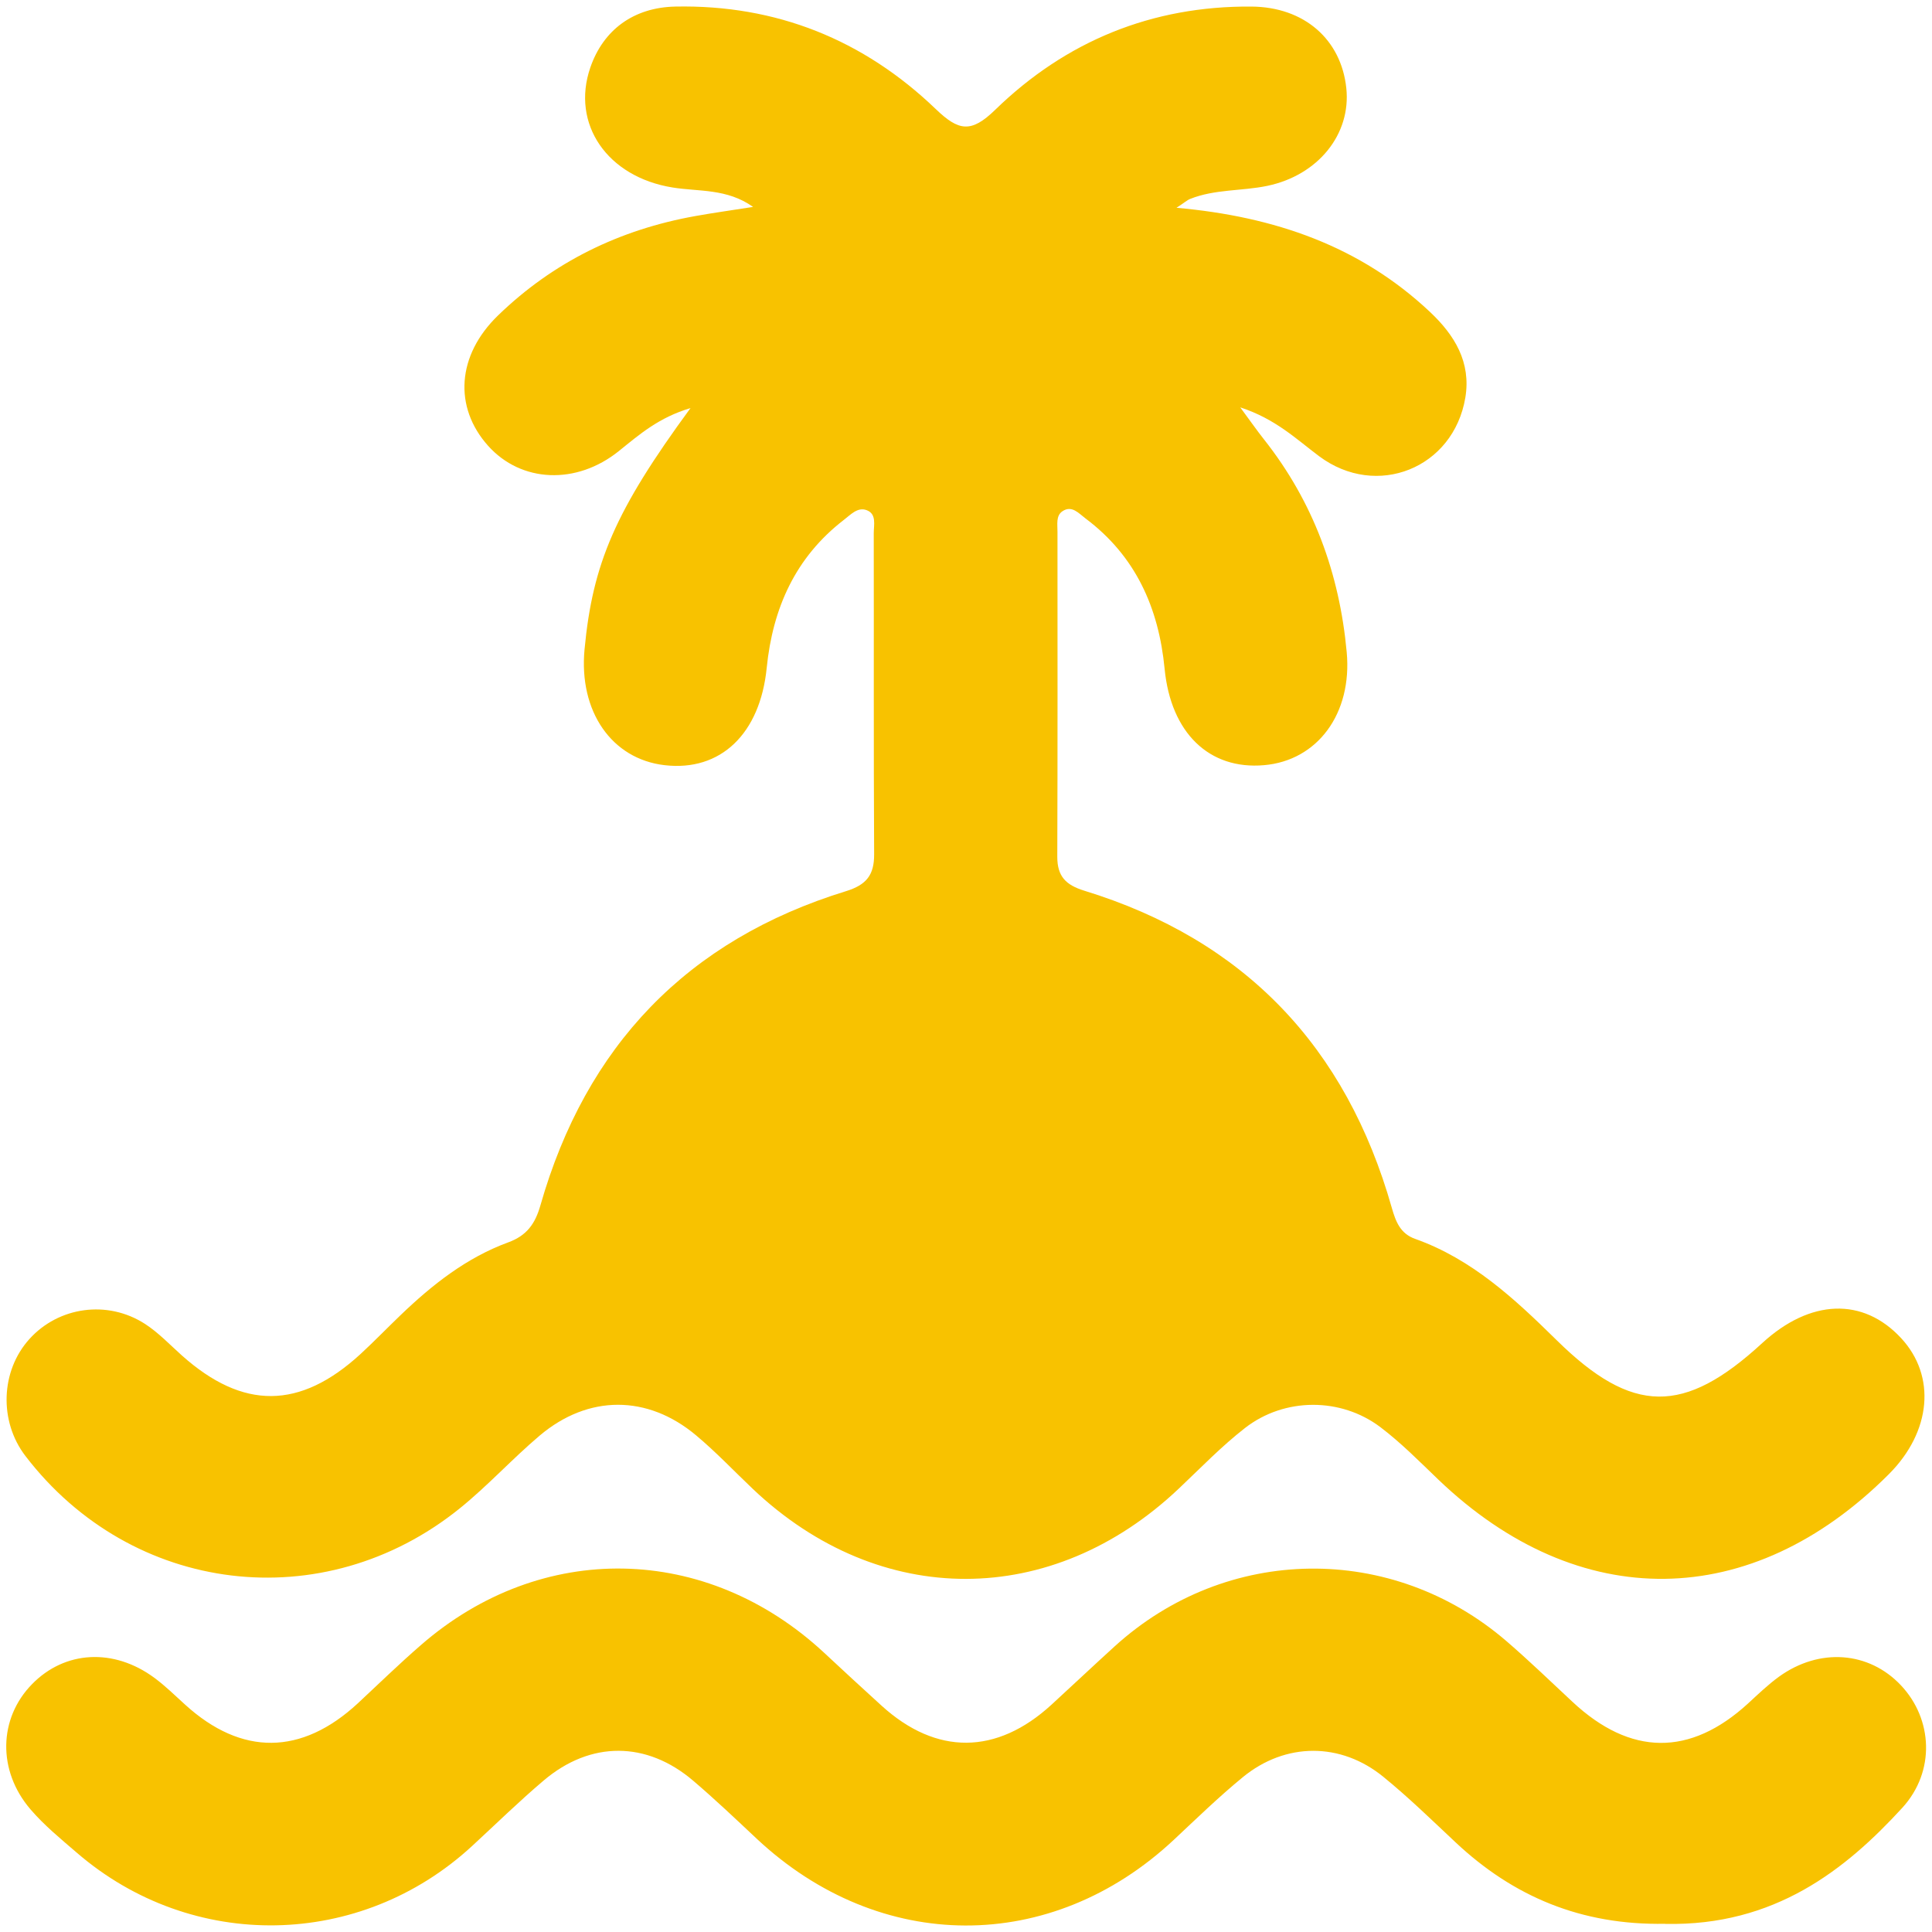
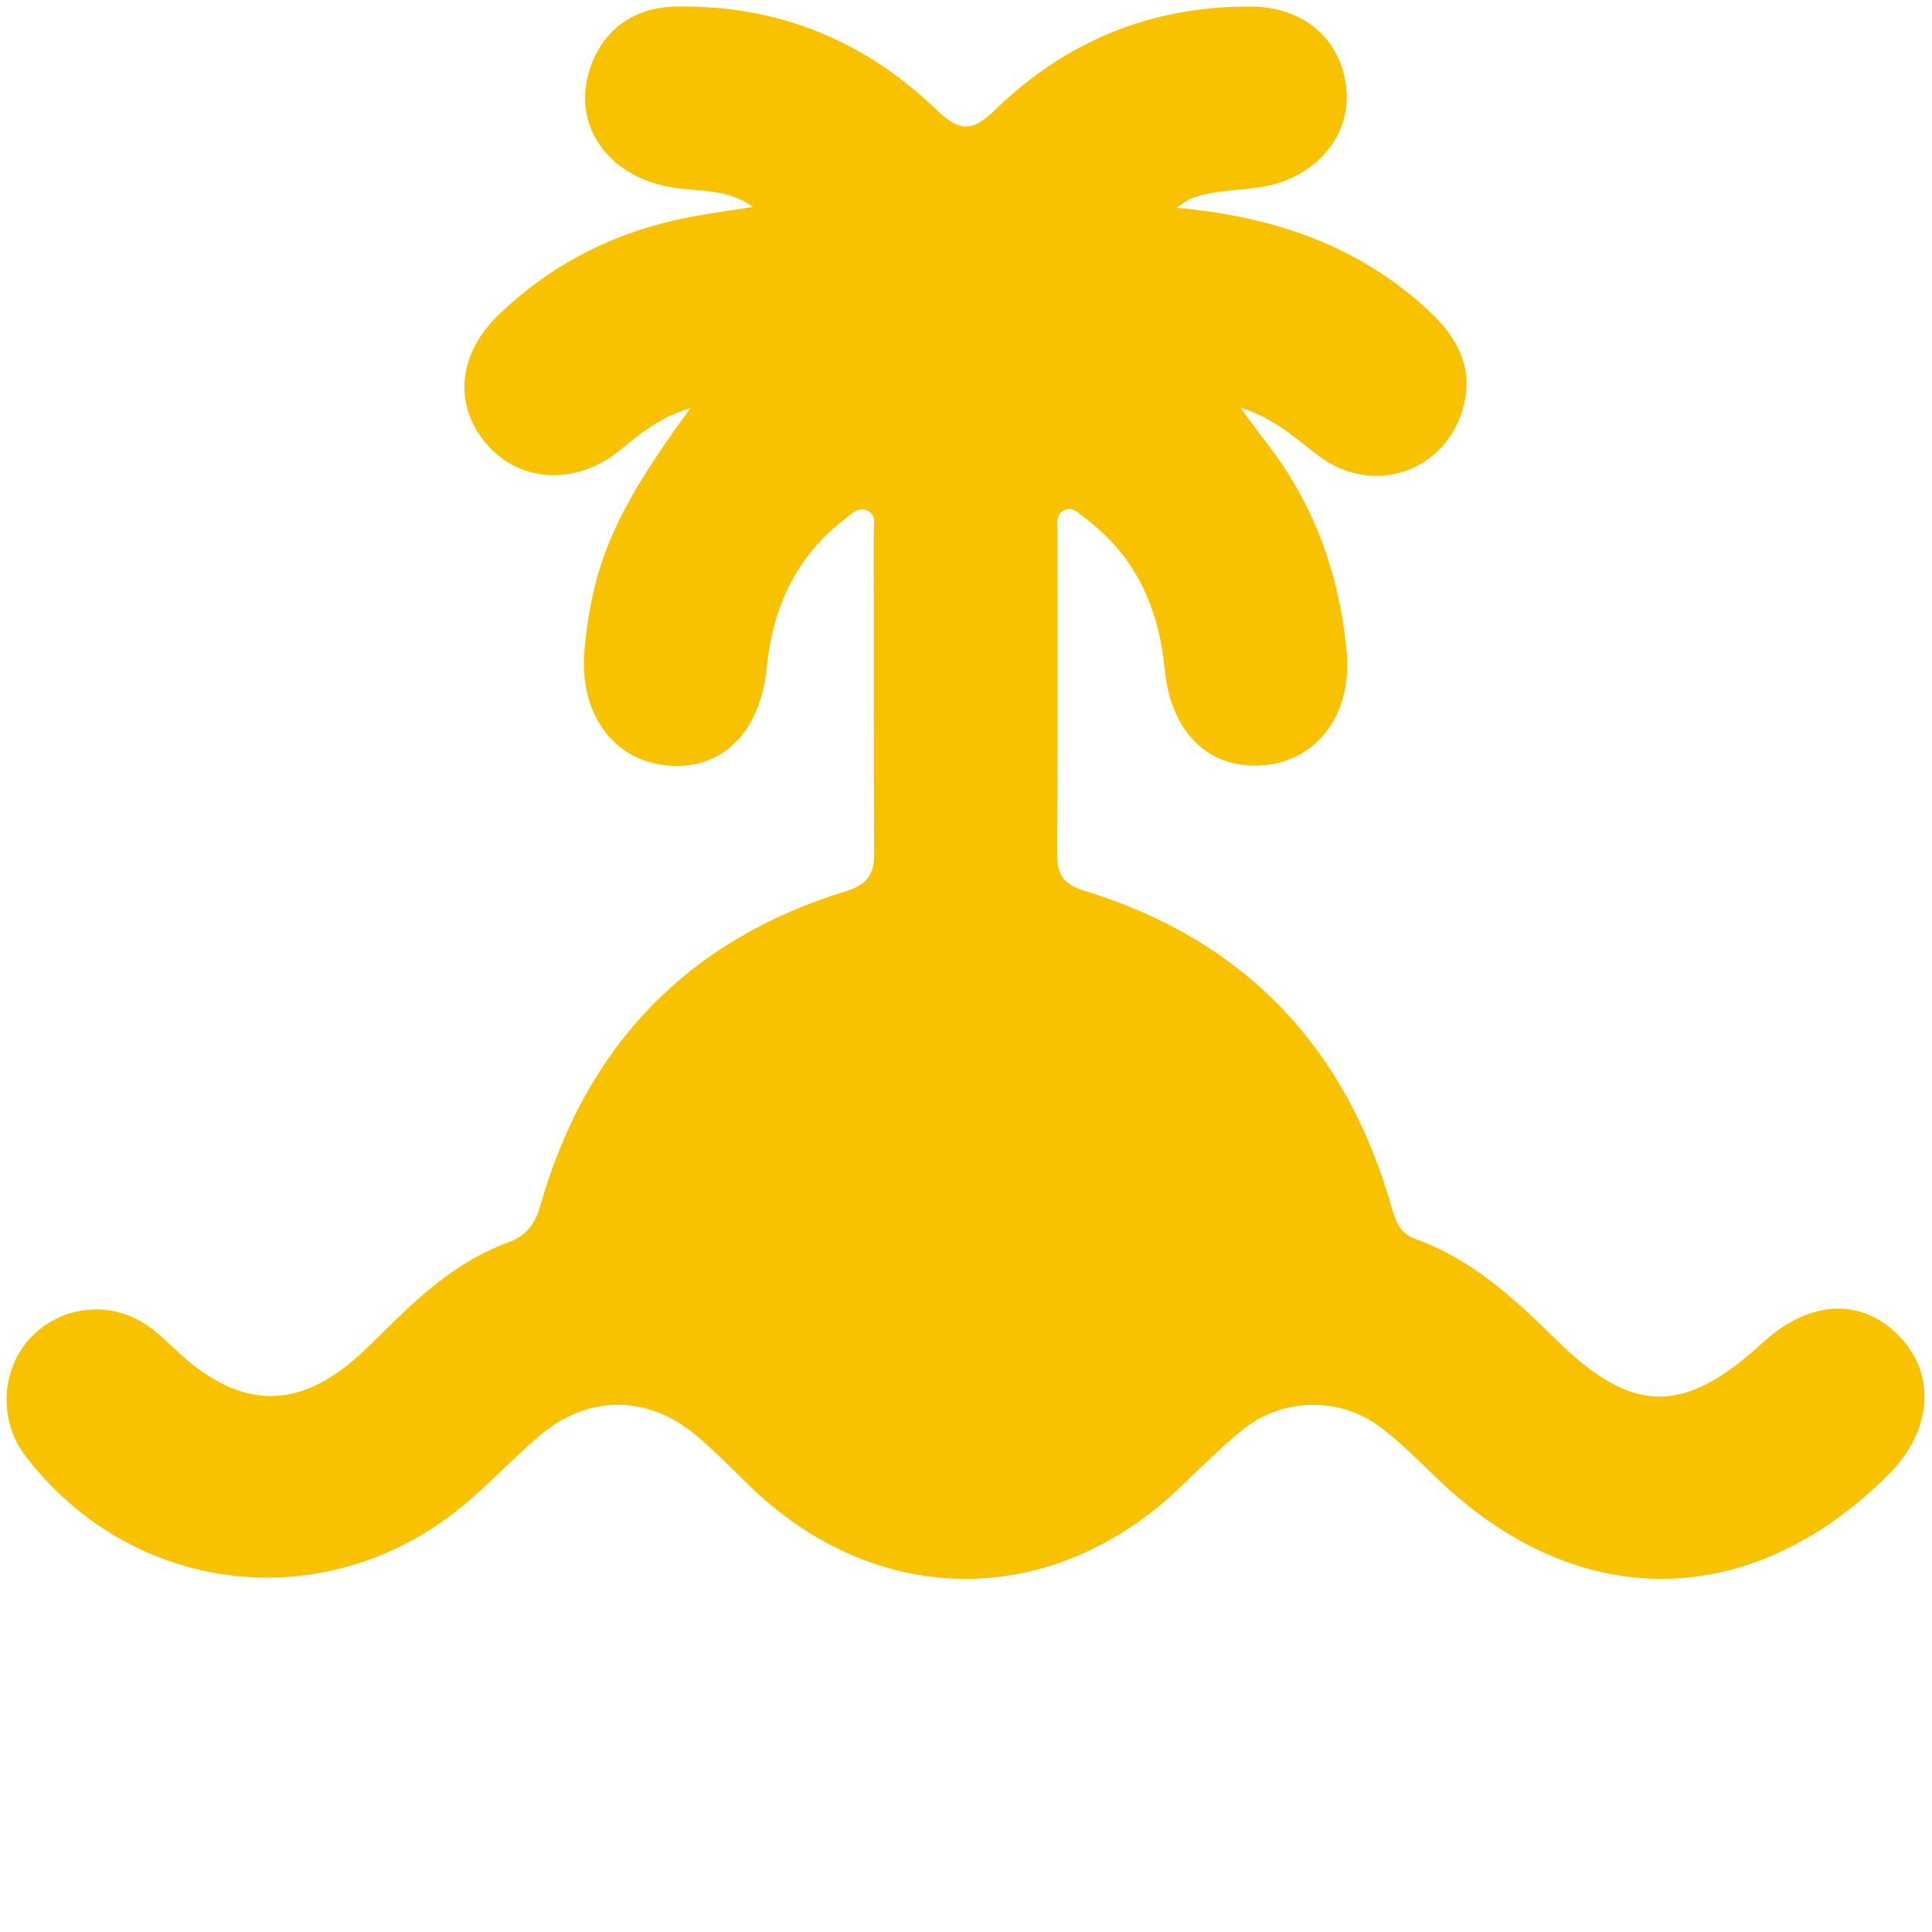
<svg xmlns="http://www.w3.org/2000/svg" id="Calendar" viewBox="0 0 200 200">
  <defs>
    <style>
      .cls-1 {
        fill: #f8c200;
        stroke-width: 0px;
      }
    </style>
  </defs>
  <g id="uLNKhf">
    <g>
      <path class="cls-1" d="m71.5,42.24c-3.3.97-5.32,2.75-7.42,4.44-4.4,3.55-10.13,3.3-13.56-.54-3.57-4-3.23-9.36,1.04-13.49,5.71-5.53,12.58-8.88,20.4-10.28,1.88-.34,3.78-.6,6-.95-2.72-1.93-5.62-1.57-8.33-2.01-6.78-1.09-10.53-6.58-8.52-12.42,1.34-3.89,4.47-6.22,8.8-6.31,10.44-.21,19.48,3.43,26.95,10.6,2.38,2.29,3.66,2.52,6.16.09,7.32-7.12,16.23-10.77,26.53-10.69,5.46.04,9.29,3.4,9.82,8.45.5,4.77-2.92,9.01-8.18,10.11-2.64.55-5.42.33-7.98,1.35-.33.13-.6.39-1.42.92,10.21.91,19.02,3.99,26.24,10.78,2.56,2.41,4.27,5.21,3.66,8.88-1.23,7.3-9.18,10.5-15.13,6.06-2.37-1.77-4.5-3.86-8.17-5.06,1.07,1.45,1.74,2.41,2.46,3.32,5.11,6.46,7.81,13.87,8.56,22.01.59,6.37-3.02,11.23-8.55,11.71-5.69.5-9.66-3.35-10.3-9.98-.61-6.31-3-11.68-8.2-15.57-.68-.51-1.4-1.39-2.37-.74-.71.47-.51,1.4-.52,2.15,0,11.21.02,22.42-.02,33.63,0,2.02.88,2.91,2.78,3.5,16.62,5.1,27.13,16.18,31.85,32.84.41,1.44.89,2.67,2.42,3.21,5.88,2.09,10.3,6.21,14.64,10.48,7.84,7.72,13.18,7.76,21.28.31,4.97-4.57,10.44-4.77,14.38-.52,3.65,3.93,3.13,9.69-1.27,14.09-14.23,14.24-32.11,14.45-46.62.57-1.95-1.87-3.86-3.81-6.01-5.44-4.1-3.1-9.93-3.09-14.01.08-2.43,1.89-4.59,4.13-6.84,6.26-13.14,12.46-30.98,12.49-44.1.07-1.96-1.86-3.83-3.84-5.9-5.57-5.02-4.21-11.15-4.22-16.18.03-2.85,2.41-5.38,5.2-8.28,7.54-14.11,11.38-33.96,8.94-44.96-5.43-2.75-3.59-2.57-8.81.42-12.11,3.02-3.34,8.07-4.07,11.96-1.56,1.39.9,2.56,2.14,3.81,3.26,6.33,5.65,12.22,5.62,18.5-.14,1.42-1.31,2.76-2.7,4.16-4.04,3.28-3.15,6.82-5.94,11.13-7.52,1.91-.7,2.78-1.9,3.33-3.82,4.71-16.5,15.19-27.48,31.65-32.54,2.1-.65,2.91-1.67,2.9-3.81-.06-11.08-.02-22.16-.04-33.24,0-.85.32-2-.74-2.39-.94-.35-1.67.49-2.37,1.02-5.01,3.87-7.35,9.14-7.97,15.3-.68,6.84-4.78,10.76-10.58,10.08-5.47-.64-8.88-5.56-8.28-11.97.84-8.93,3.19-14.39,10.96-24.98Z" />
-       <path class="cls-1" d="m172.37,199.15c-8.67.16-15.71-2.81-21.71-8.45-2.44-2.29-4.85-4.64-7.44-6.75-4.42-3.62-10.15-3.6-14.56.02-2.49,2.04-4.8,4.29-7.15,6.49-12.69,11.87-30.44,11.82-43.19-.13-2.16-2.03-4.31-4.07-6.56-5.99-4.82-4.11-10.62-4.14-15.47-.03-2.55,2.16-4.95,4.51-7.41,6.78-11.57,10.68-28.99,11-40.92.71-1.66-1.43-3.37-2.83-4.79-4.48-3.46-4.02-3.32-9.44.15-12.98,3.39-3.47,8.44-3.76,12.65-.66,1.14.84,2.15,1.84,3.2,2.79,5.84,5.31,12.04,5.26,17.88-.15,2.17-2.02,4.29-4.09,6.53-6.03,12.47-10.85,29.55-10.51,41.72.79,1.98,1.84,3.96,3.68,5.97,5.5,5.66,5.14,11.9,5.1,17.59-.12,2.18-2,4.34-4.04,6.53-6.03,11.57-10.52,28.69-10.76,40.57-.53,2.34,2.02,4.57,4.17,6.83,6.28,6,5.6,12.16,5.66,18.16.17,1.04-.96,2.07-1.95,3.21-2.78,4.19-3.02,9.31-2.63,12.63.9,3.29,3.49,3.58,8.91.13,12.68-5.84,6.37-13.19,12.25-24.53,12.01Z" />
    </g>
  </g>
</svg>